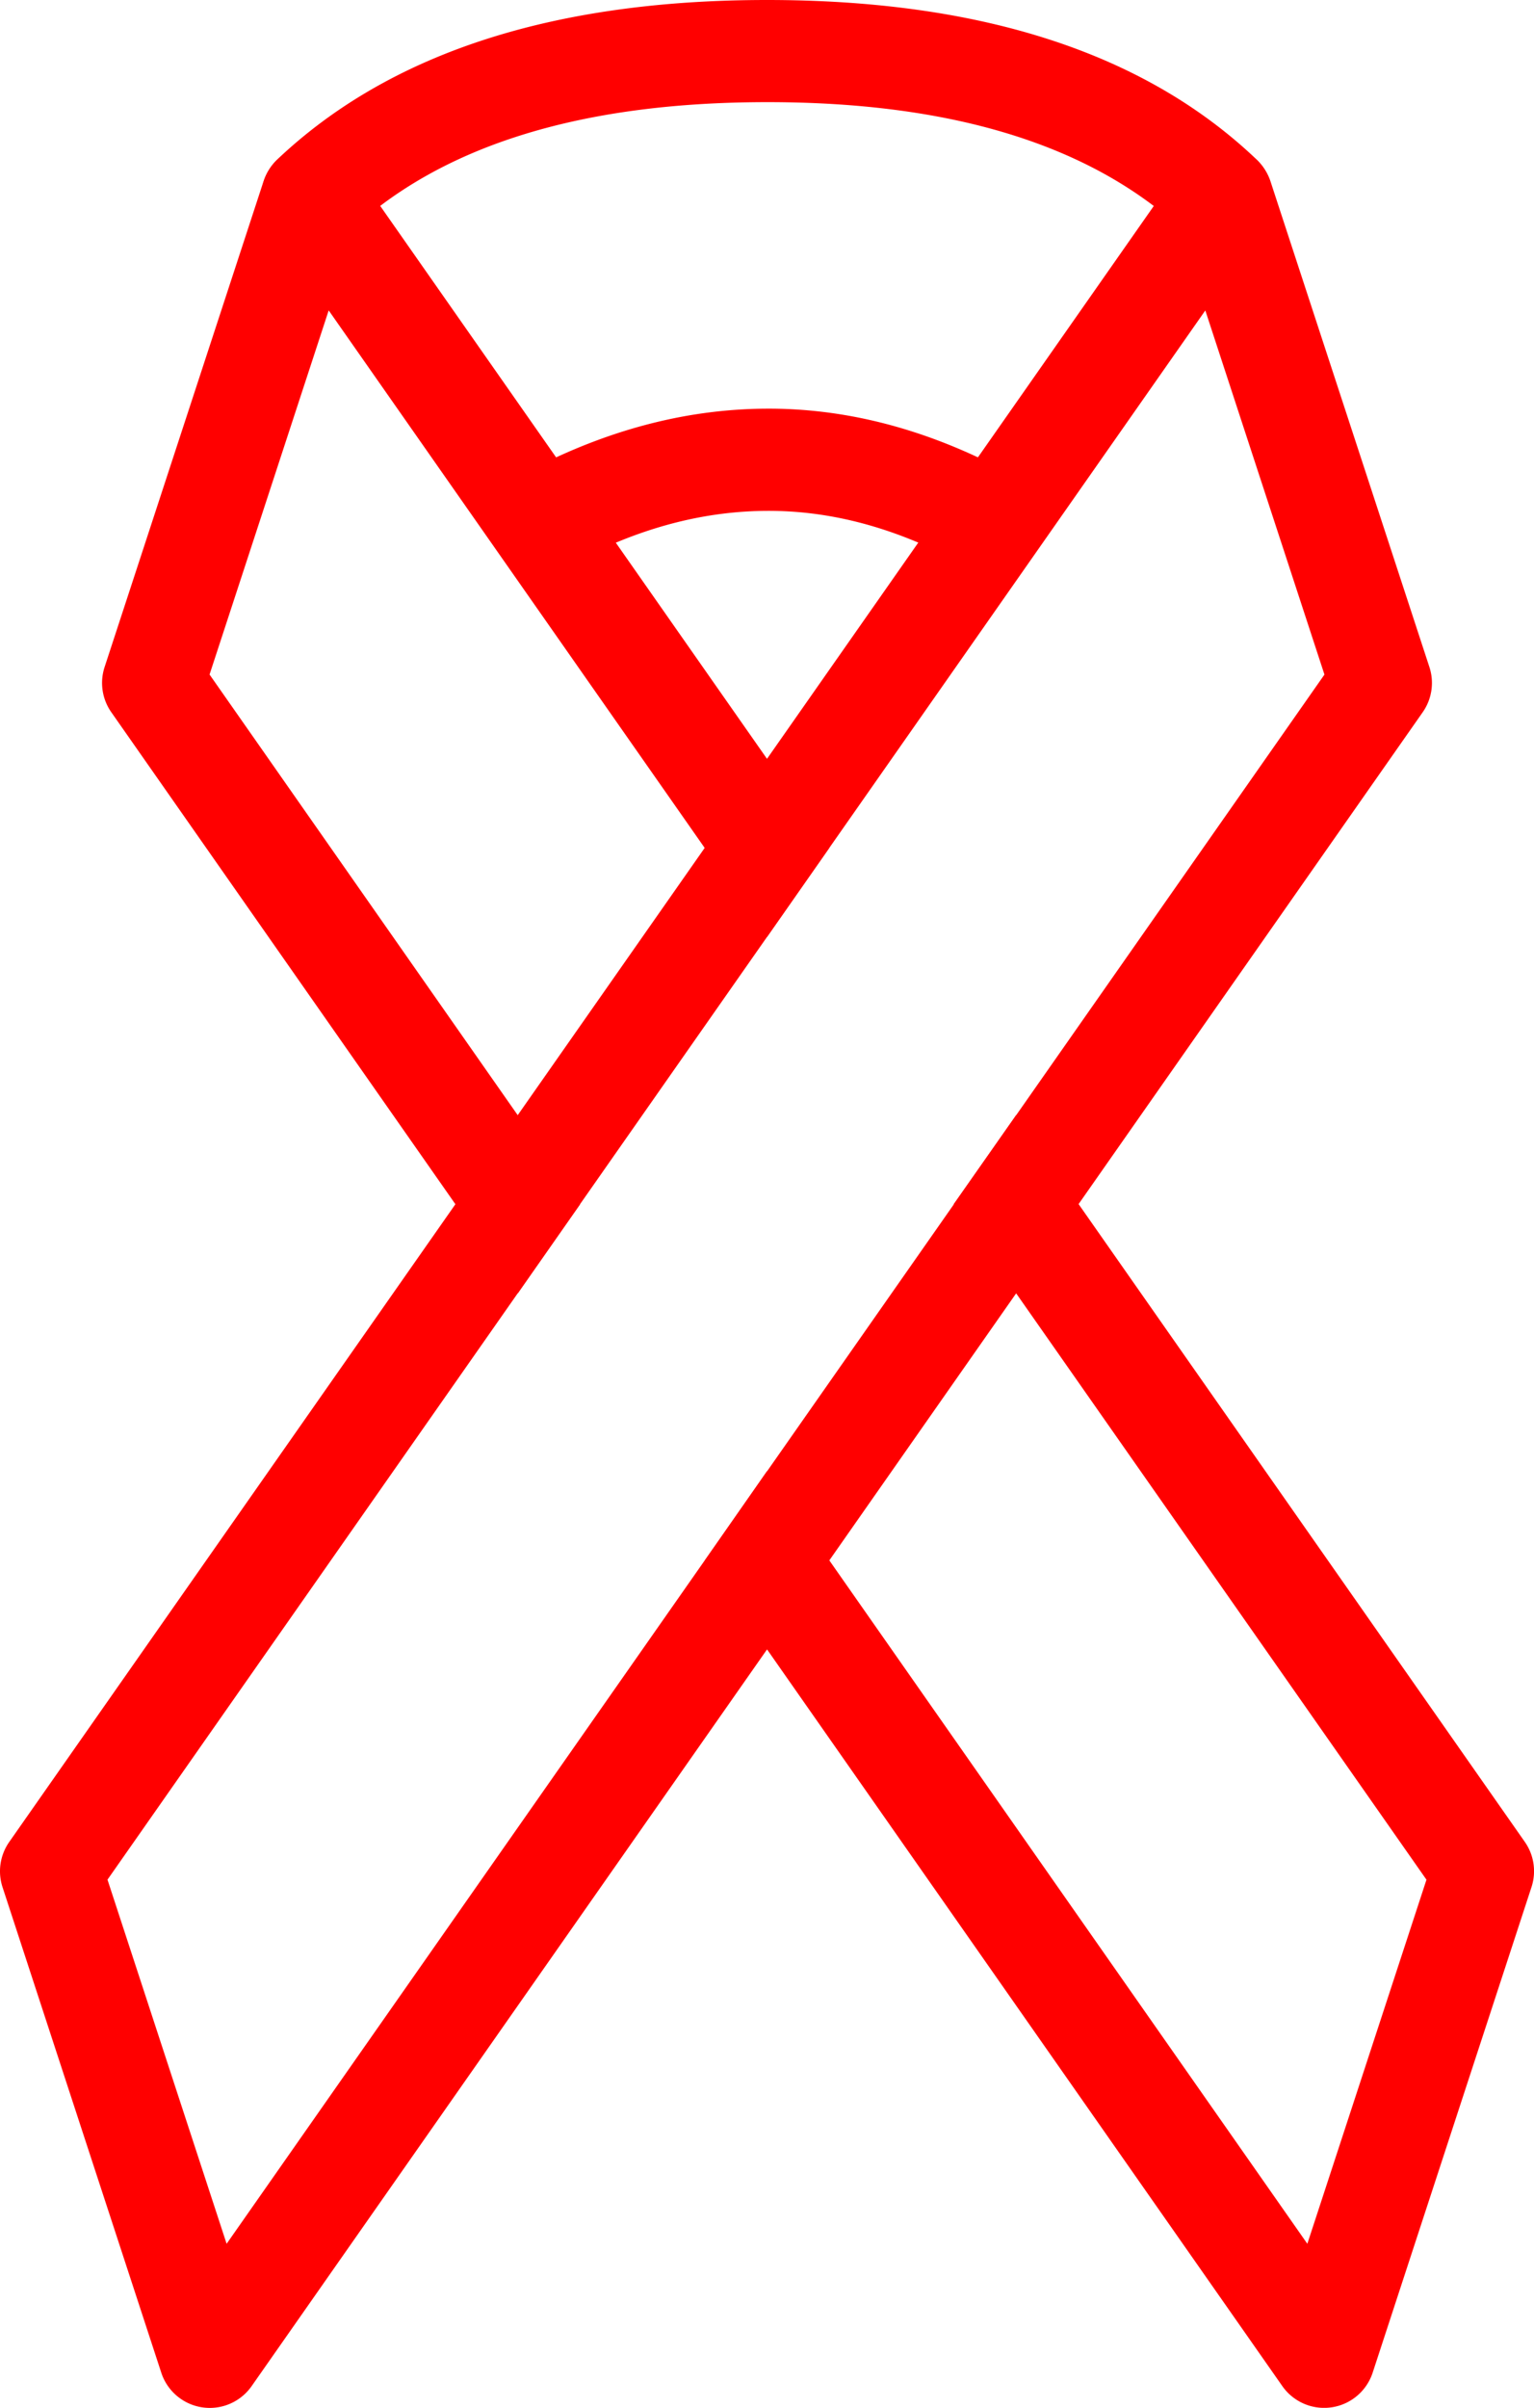
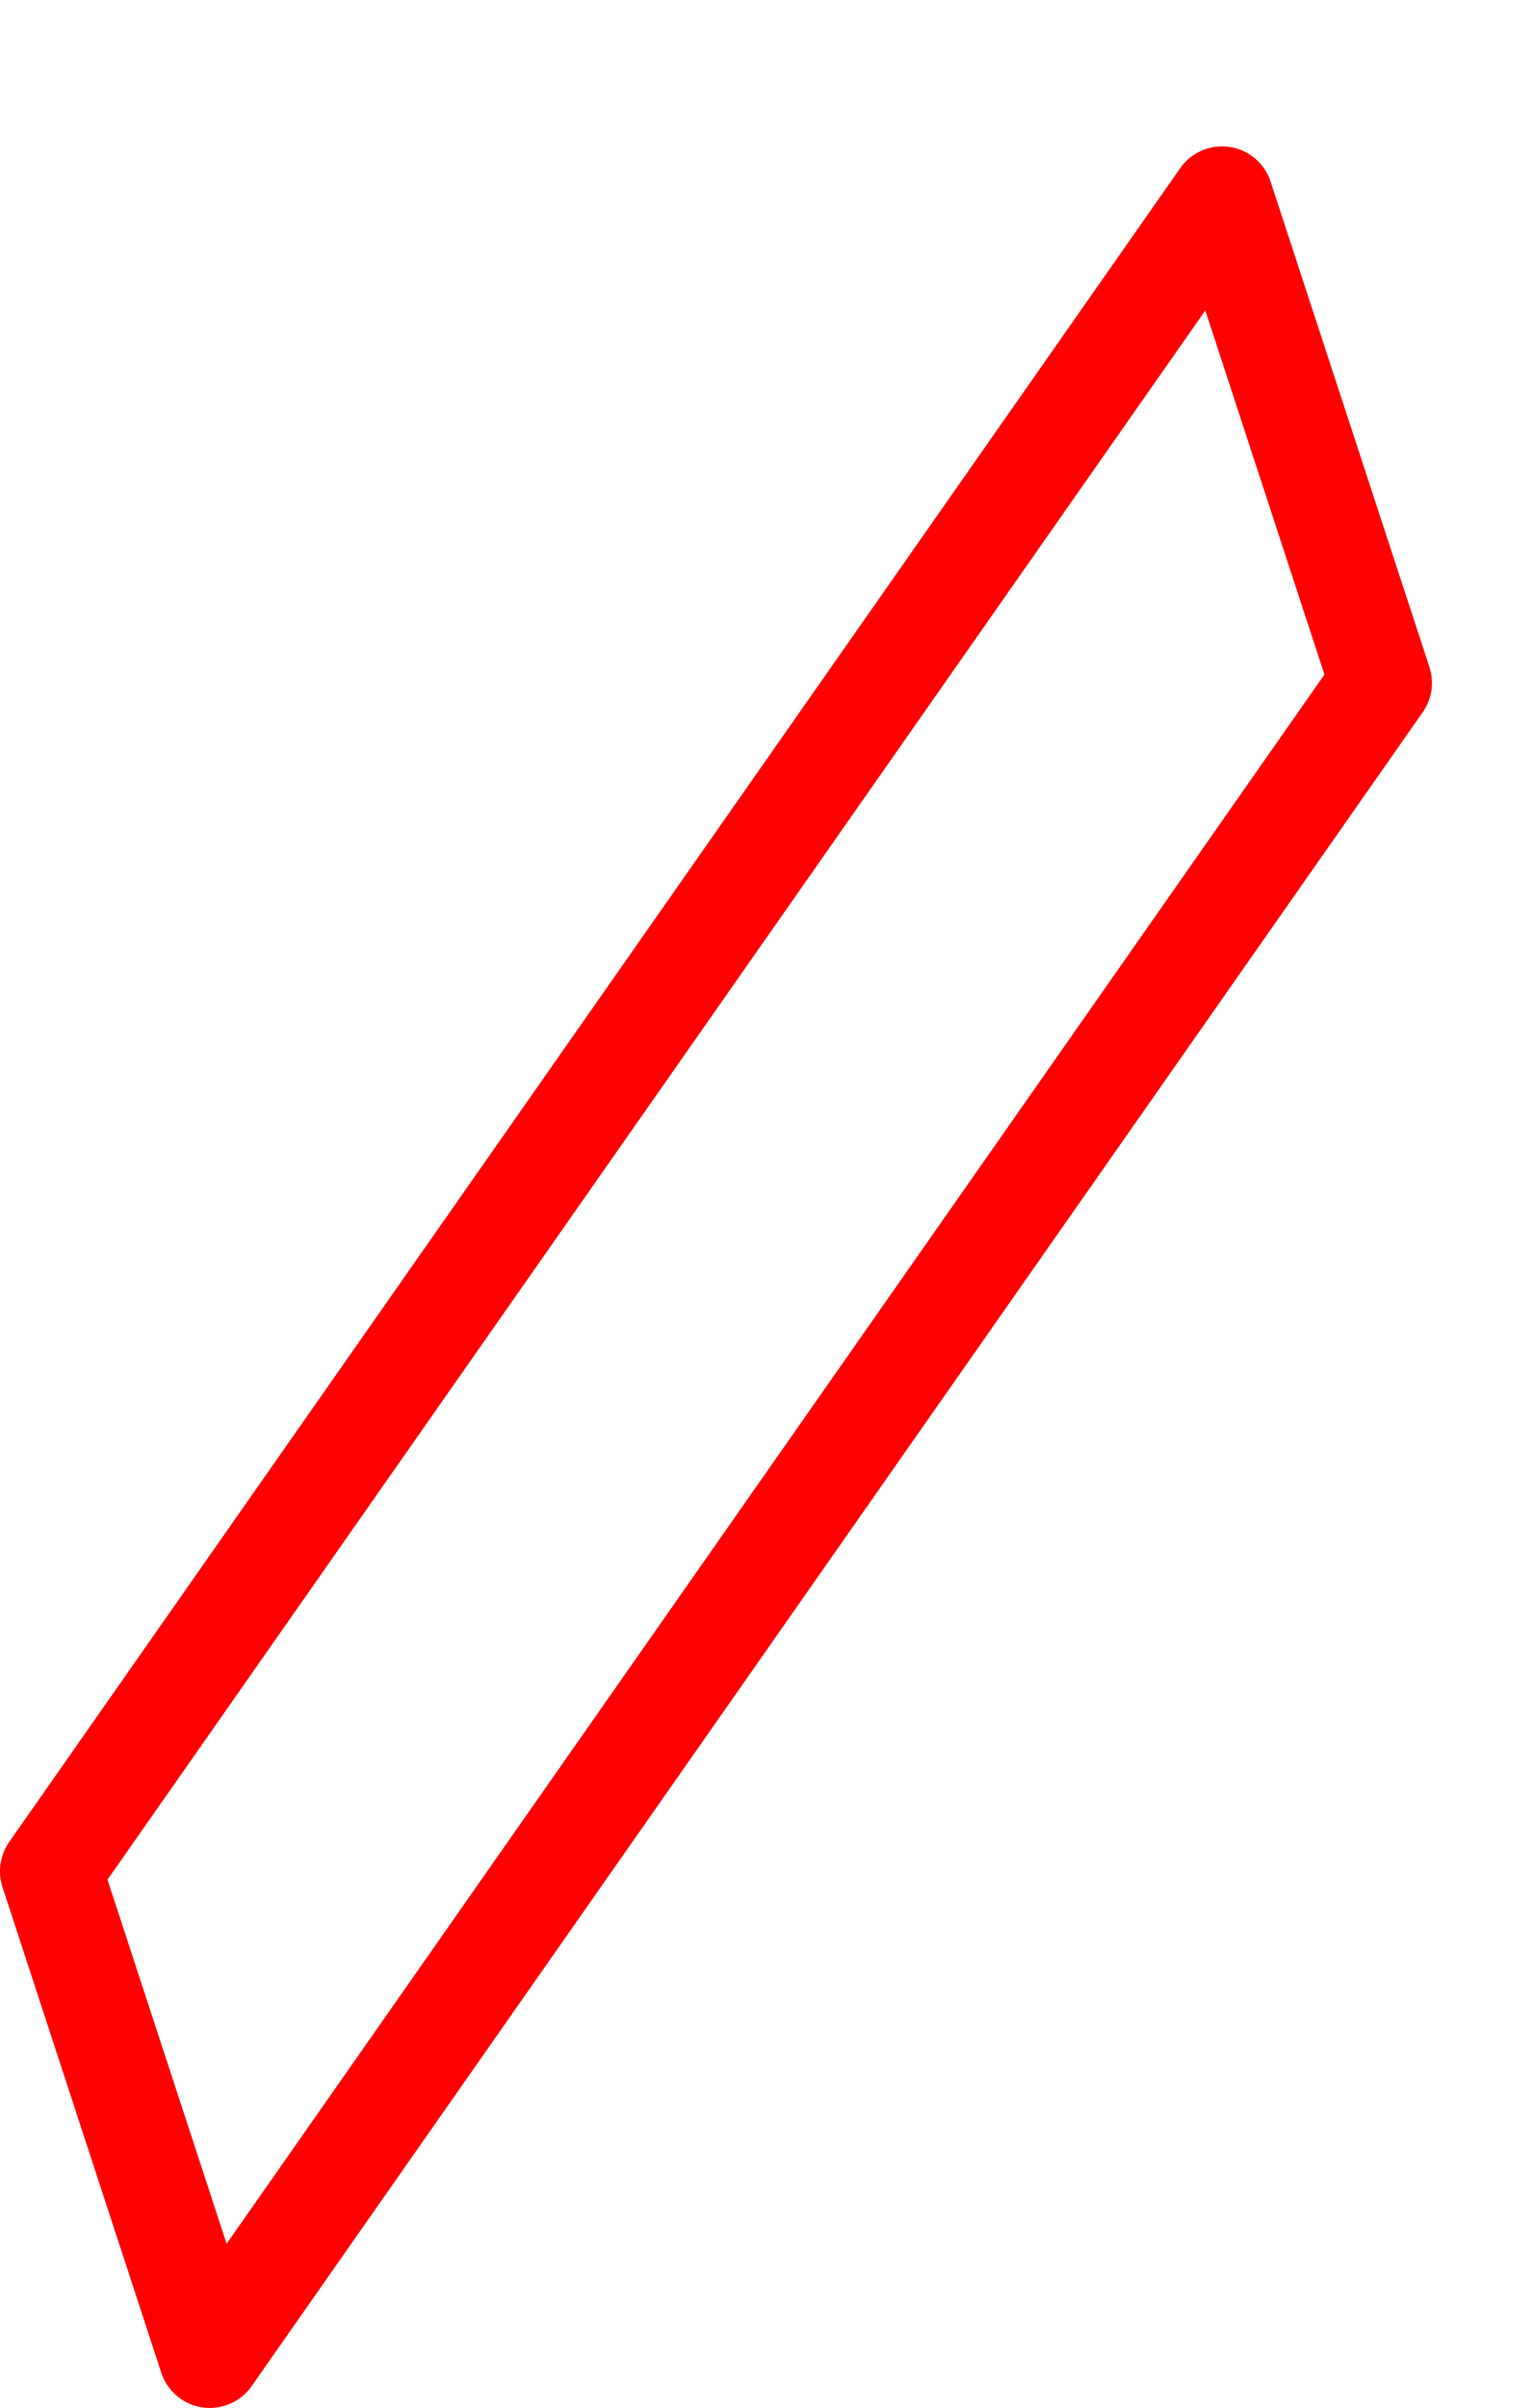
<svg xmlns="http://www.w3.org/2000/svg" viewBox="0 0 350.64 549.91">
  <defs>
    <style>.cls-1{fill:red;}</style>
  </defs>
  <g id="Layer_2" data-name="Layer 2">
    <g id="Layer_1-2" data-name="Layer 1">
-       <path class="cls-1" d="M189.56,193.64,175.32,214,75.13,70.89,47.9,154.05l84.69,121-14.24,20.34L25.44,162.66a11.66,11.66,0,0,1-1.53-10.32L60.22,41.46a11.66,11.66,0,0,1,20.64-3.07Zm42.73,61,116.24,166A11.66,11.66,0,0,1,350.06,431l-36.3,110.88a11.67,11.67,0,0,1-20.65,3.06l-132-188.56L175.31,336,298.83,512.44l27.23-83.15L218,275Z" />
-       <path class="cls-1" d="M79.3,53.48c20.94-19.93,52.76-30.13,96-30.15s75.08,10.19,96,30.15a11.67,11.67,0,0,0,16.1-16.89C261.69,12,224.12,0,175.32,0S89,12.06,63.21,36.58A11.67,11.67,0,0,0,79.3,53.48Z" />
-       <path class="cls-1" d="M133.84,127.12c14-7,27.81-10.4,41.53-10.45s27.41,3.38,41.37,10.42a11.67,11.67,0,0,0,10.5-20.84c-17.15-8.64-34.51-13-52-12.92s-34.7,4.4-51.81,12.89a11.67,11.67,0,0,0,10.37,20.9Z" />
      <path class="cls-1" d="M269.78,38.4a11.67,11.67,0,0,1,20.64,3.06l36.31,110.88a11.65,11.65,0,0,1-1.53,10.32L57.53,544.93a11.67,11.67,0,0,1-20.65-3L.58,431a11.68,11.68,0,0,1,1.53-10.33ZM24.57,429.28,51.8,512.44,302.74,154.06,275.51,70.9Z" />
    </g>
  </g>
</svg>